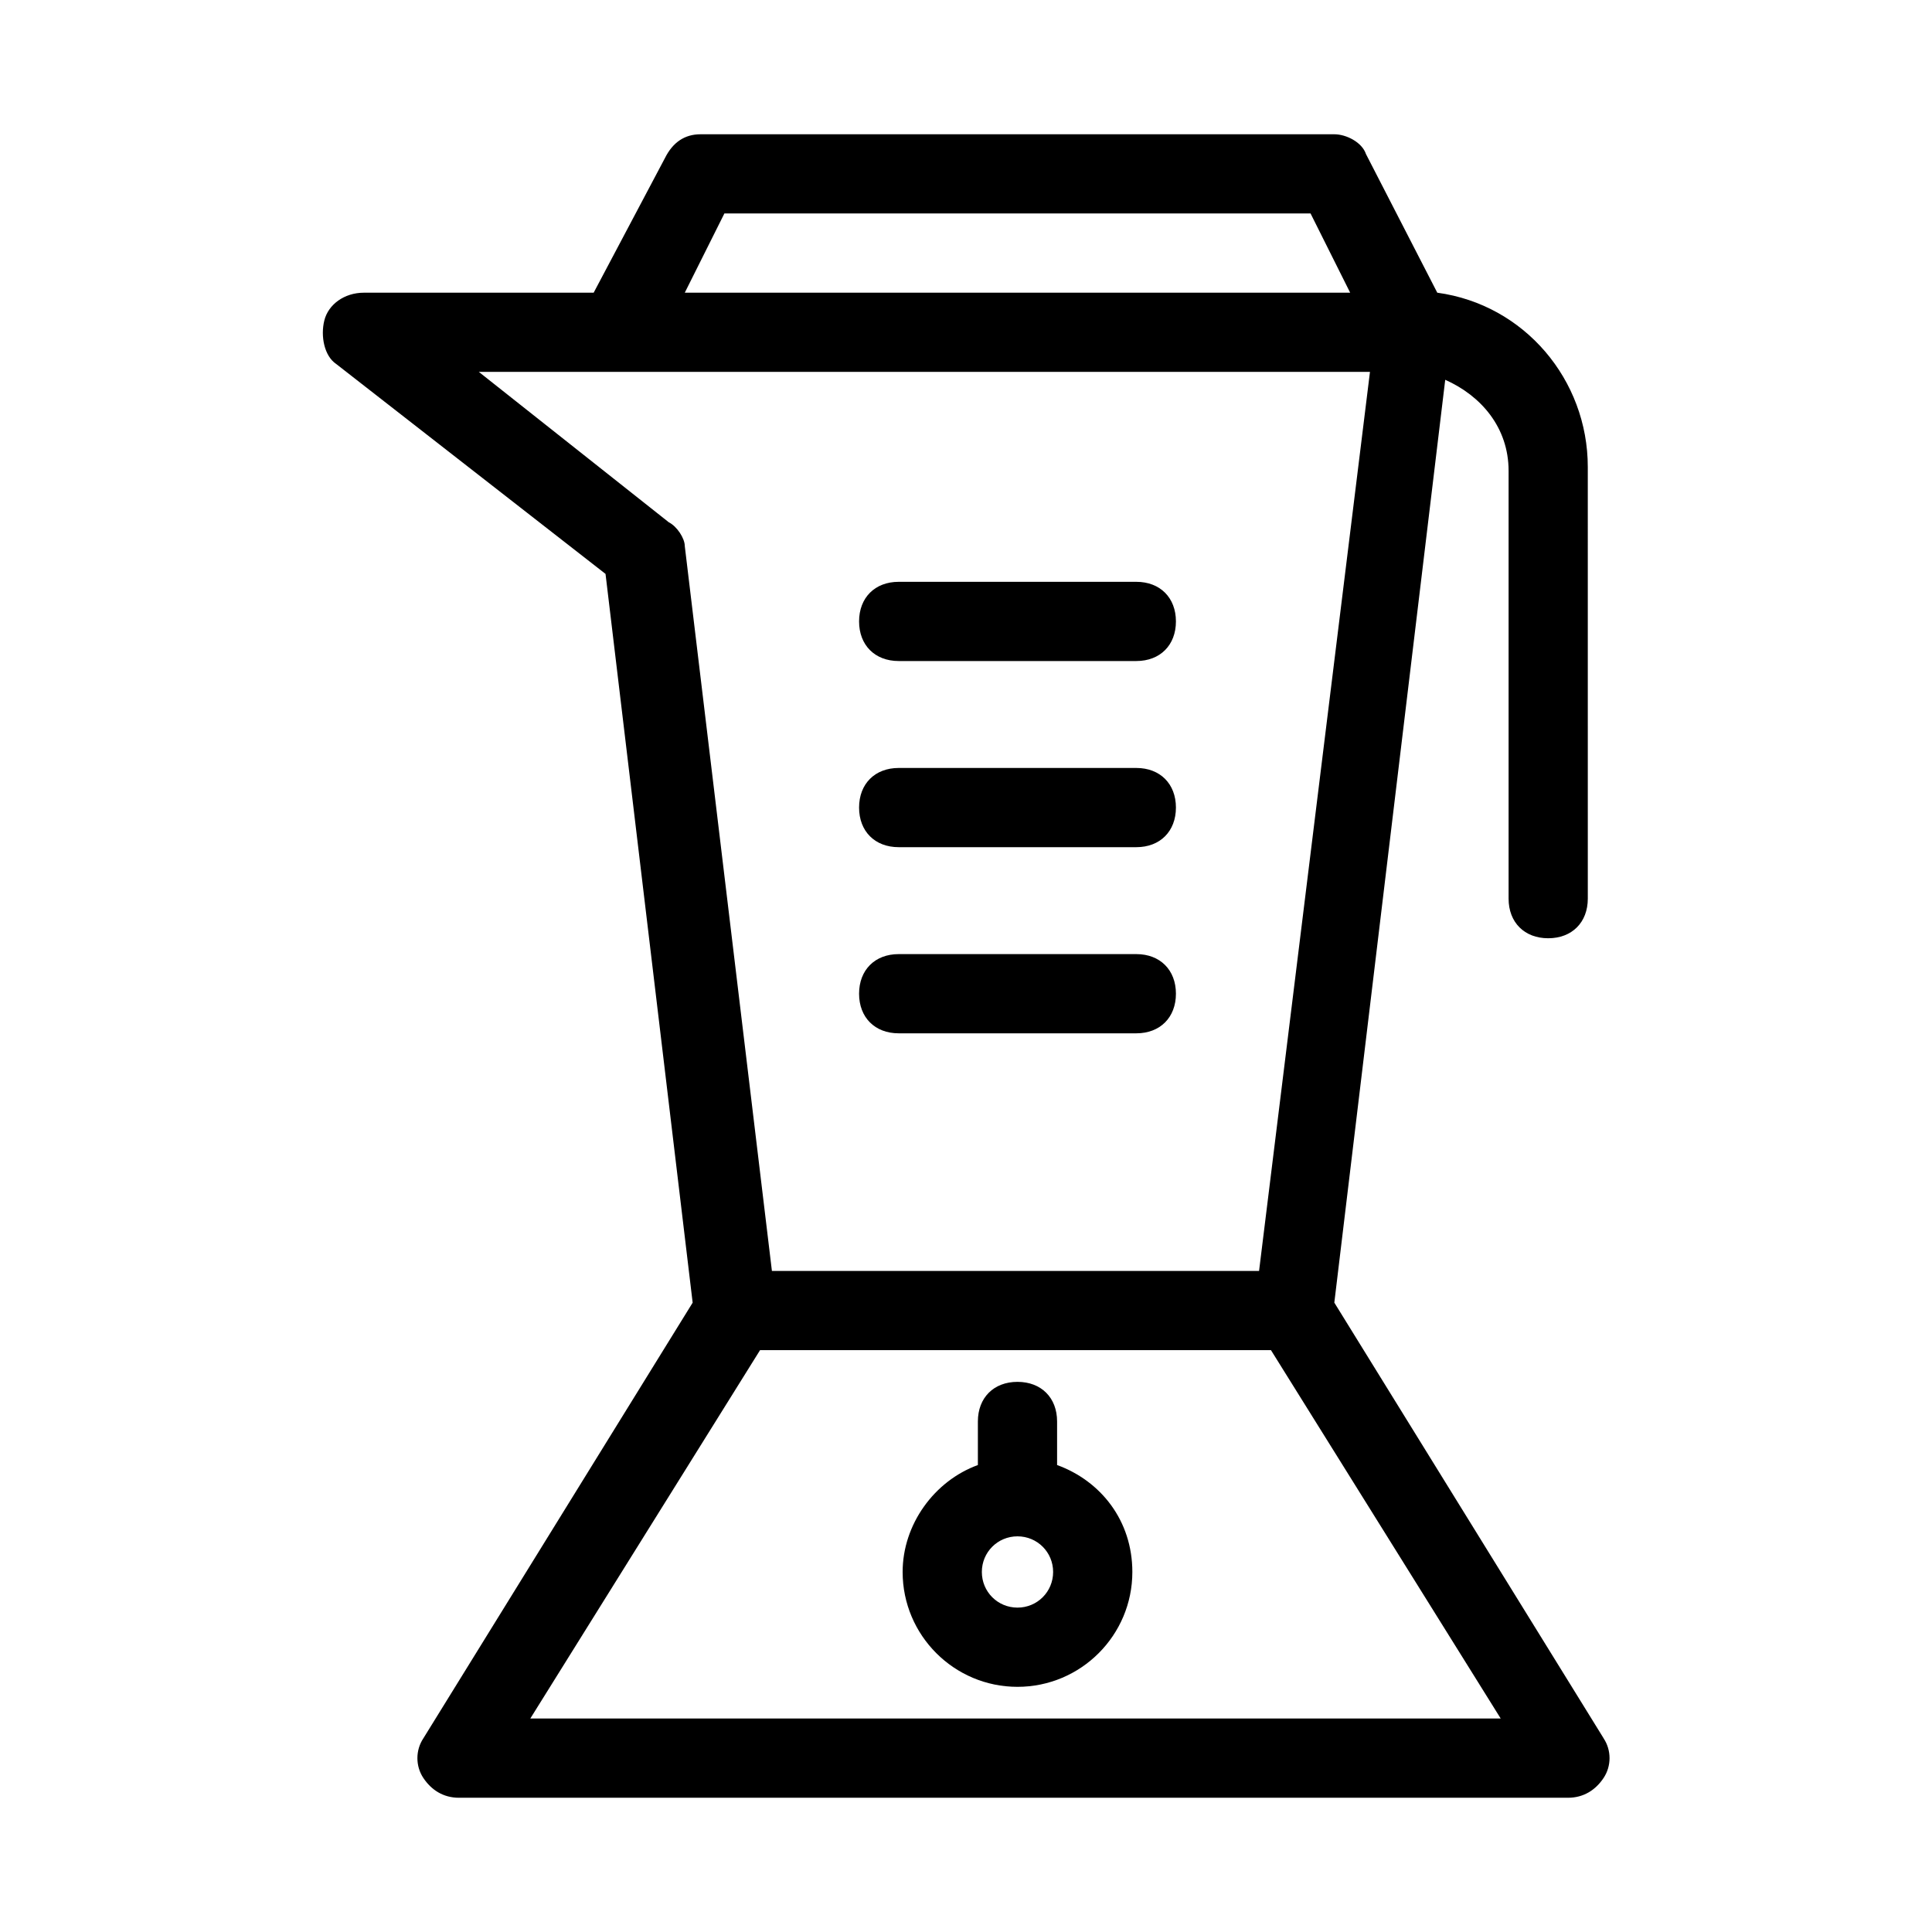
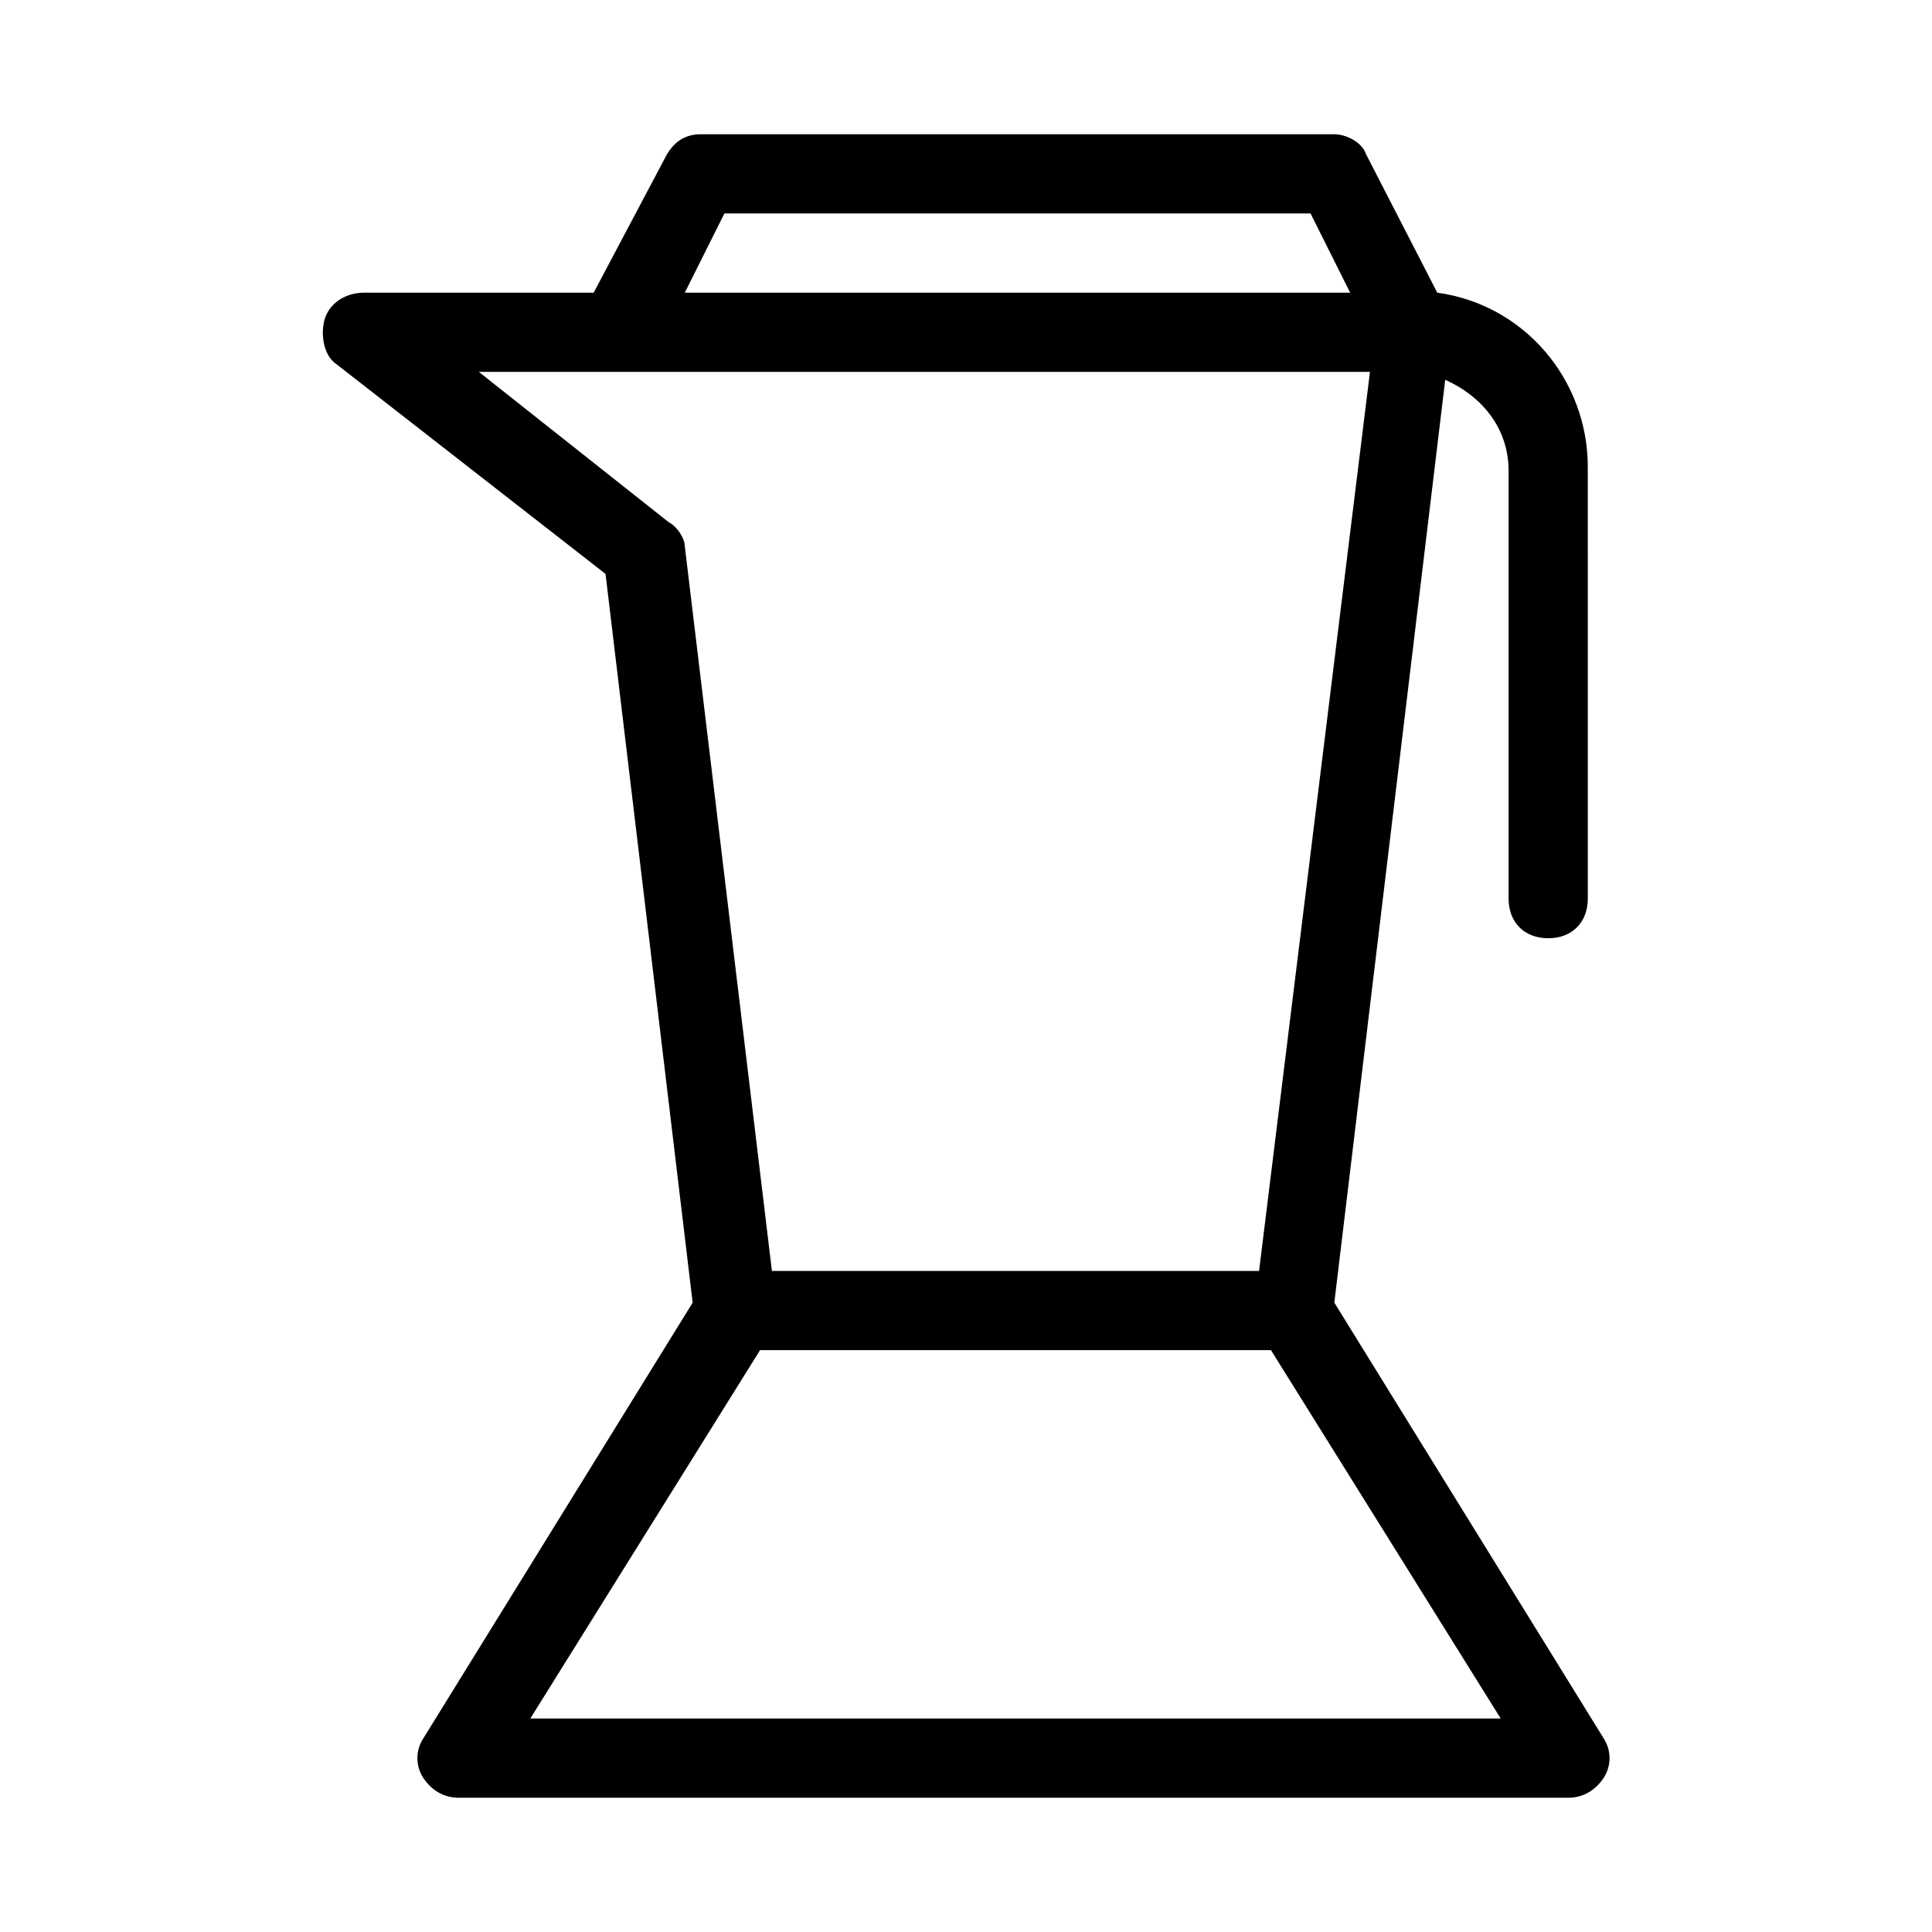
<svg xmlns="http://www.w3.org/2000/svg" fill="#000000" width="800px" height="800px" version="1.1" viewBox="144 144 512 512">
  <g>
    <path d="m568.98 604.67-71.371-115.46 29.391-244.56c9.445 4.199 16.793 12.594 16.793 24.141v113.36c0 6.297 4.199 10.496 10.496 10.496s10.496-4.199 10.496-10.496l-0.004-114.4c0-23.09-16.793-43.035-39.887-46.184l-18.895-36.734c-1.047-3.152-5.242-5.25-8.391-5.25h-167.94c-4.199 0-7.348 2.098-9.445 6.297l-18.895 35.688h-60.879c-5.246 0-9.445 3.148-10.496 7.348-1.051 4.199 0 9.445 3.148 11.547l71.371 55.629 23.09 193.13-71.371 115.46c-2.098 3.148-2.098 7.348 0 10.496 2.098 3.148 5.246 5.246 9.445 5.246h293.89c4.199 0 7.348-2.098 9.445-5.246 2.102-3.152 2.102-7.352 0.004-10.5zm-233.01-404.1h155.34l10.496 20.992h-176.33zm-14.695 81.867-50.379-39.883h236.16l-29.391 238.26-129.1-0.004-23.09-192.08c0-2.098-2.098-5.246-4.199-6.297zm-36.734 316.98 60.879-97.613h135.4l60.879 97.613z" />
-     <path d="m424.14 532.25v-11.547c0-6.297-4.199-10.496-10.496-10.496s-10.496 4.199-10.496 10.496v11.547c-11.547 4.199-19.941 15.742-19.941 28.34 0 16.793 13.645 30.438 30.438 30.438s30.438-13.645 30.438-30.438c0-13.648-8.398-24.145-19.941-28.34zm-10.496 37.785c-5.246 0-9.445-4.199-9.445-9.445s4.199-9.445 9.445-9.445c5.246 0 9.445 4.199 9.445 9.445s-4.199 9.445-9.445 9.445z" />
-     <path d="m382.16 319.18h62.977c6.297 0 10.496-4.199 10.496-10.496s-4.199-10.496-10.496-10.496h-62.977c-6.297 0-10.496 4.199-10.496 10.496s4.199 10.496 10.496 10.496z" />
-     <path d="m382.16 368.51h62.977c6.297 0 10.496-4.199 10.496-10.496s-4.199-10.496-10.496-10.496h-62.977c-6.297 0-10.496 4.199-10.496 10.496s4.199 10.496 10.496 10.496z" />
-     <path d="m382.16 417.84h62.977c6.297 0 10.496-4.199 10.496-10.496s-4.199-10.496-10.496-10.496h-62.977c-6.297 0-10.496 4.199-10.496 10.496 0 6.301 4.199 10.496 10.496 10.496z" />
  </g>
</svg>